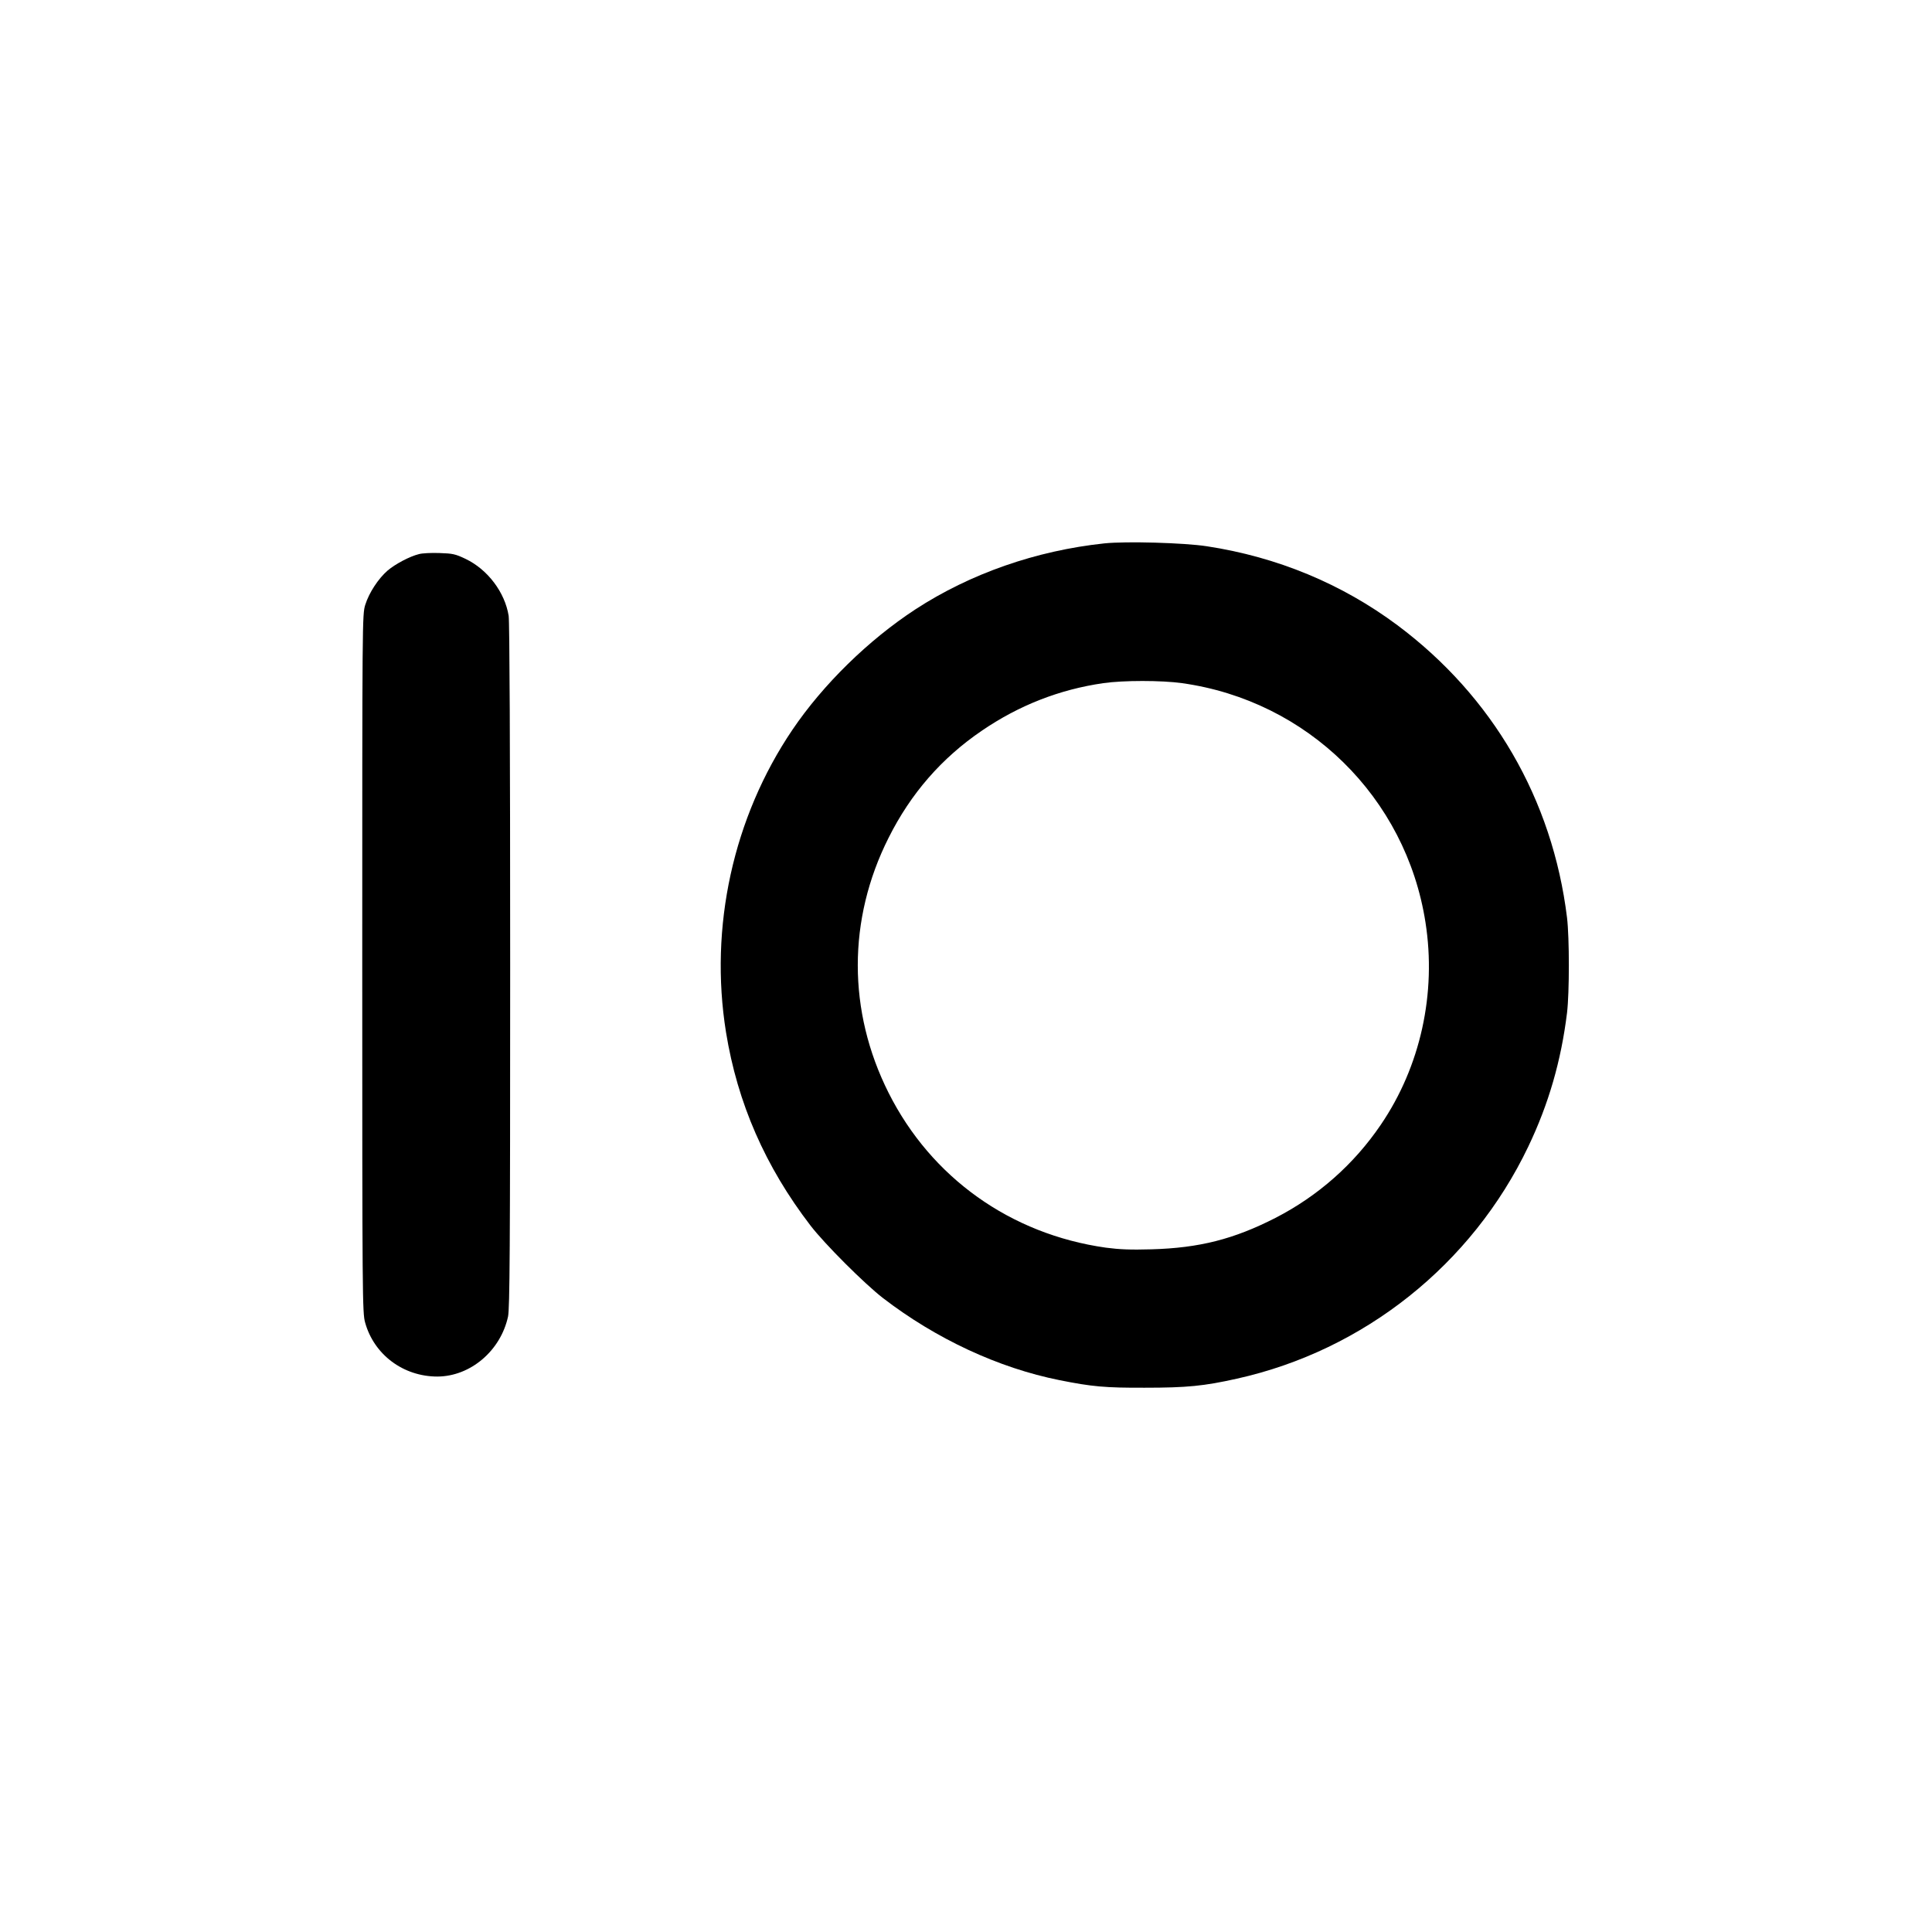
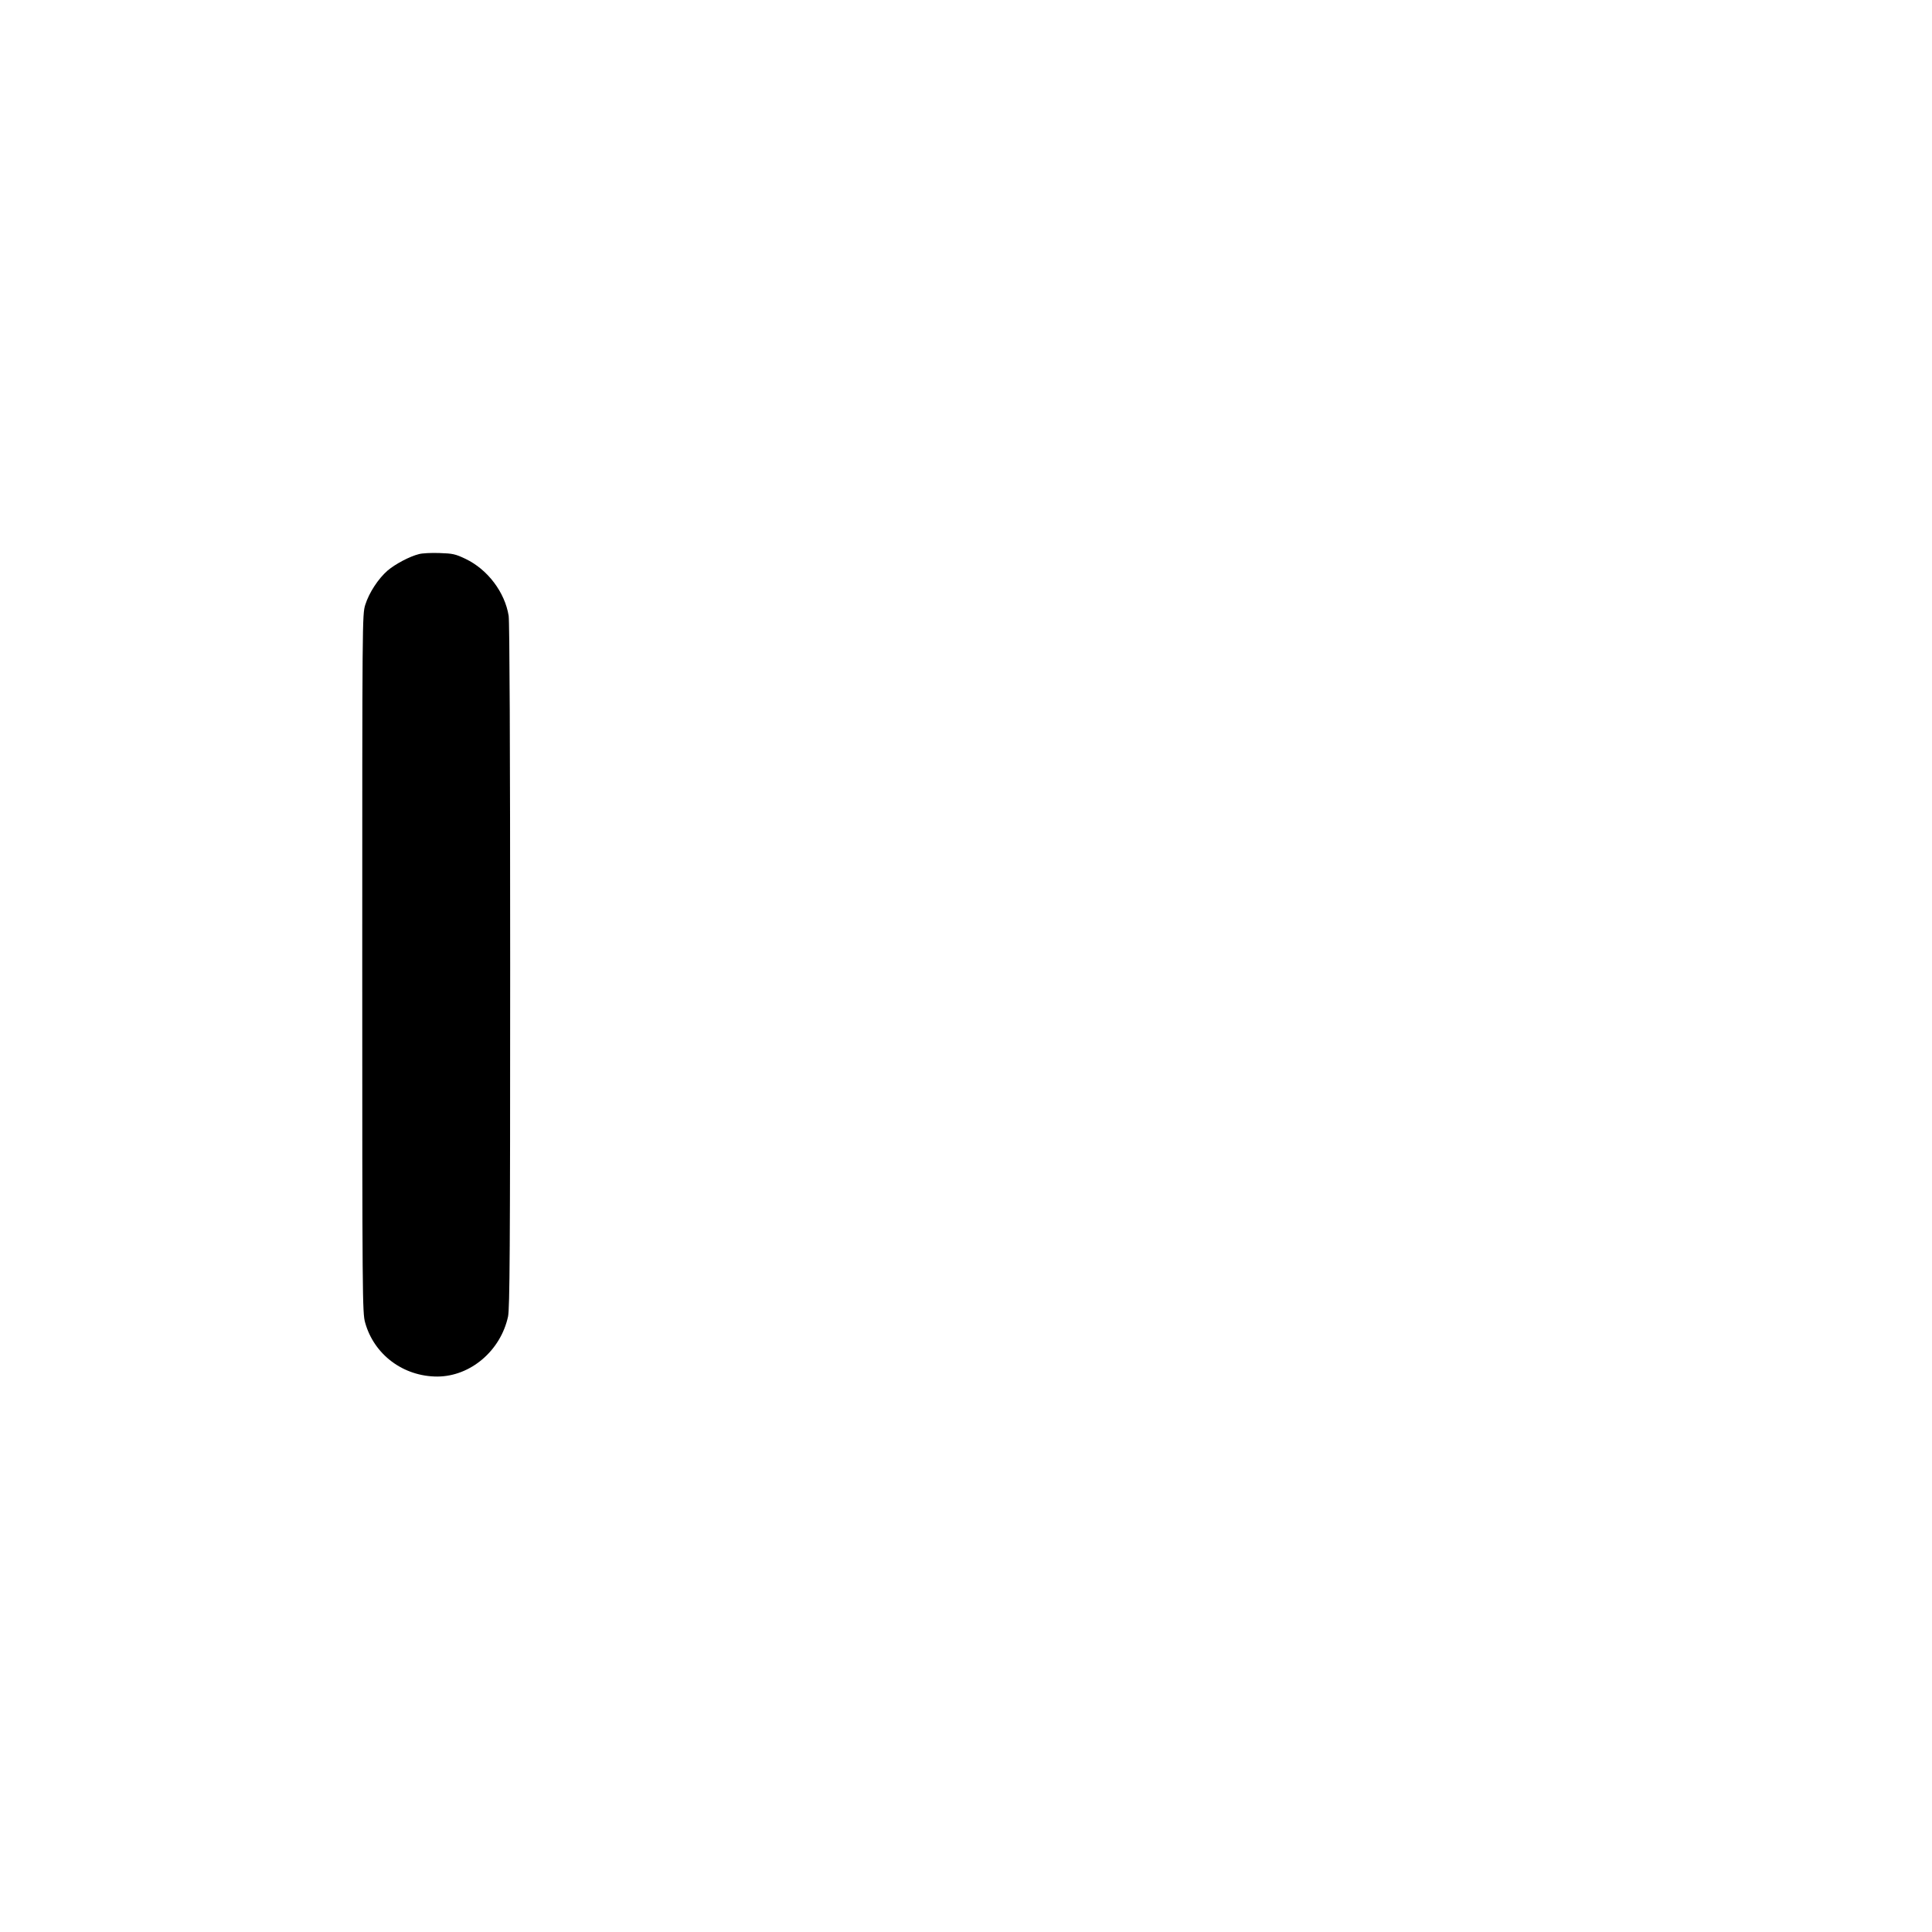
<svg xmlns="http://www.w3.org/2000/svg" version="1.0" width="1280pt" height="1280pt" viewBox="0 0 1280 1280" preserveAspectRatio="xMidYMid meet">
  <g transform="translate(0,1280) scale(0.1,-0.1)" fill="#000000" stroke="none">
-     <path d="M7317 9200 c-452 -48 -888 -200 -1252 -437 -312 -204 -612 -498 -815 -798 -393 -581 -552 -1307 -440 -2004 76 -469 260 -890 560 -1281 94 -122 357 -385 480 -480 351 -270 765 -463 1170 -544 215 -43 302 -51 565 -50 278 0 391 11 610 60 842 187 1557 757 1930 1537 135 282 218 569 257 887 16 135 16 495 0 630 -96 784 -492 1466 -1124 1938 -368 274 -796 452 -1263 523 -150 23 -533 34 -678 19z m514 -926 c831 -116 1484 -757 1613 -1584 74 -471 -33 -956 -296 -1342 -178 -262 -416 -472 -698 -617 -276 -141 -504 -199 -820 -208 -141 -4 -213 -1 -304 11 -630 89 -1156 463 -1439 1026 -272 541 -272 1149 0 1689 147 294 352 529 618 710 246 168 514 273 805 315 132 19 385 19 521 0z" />
-     <path d="M2776 9129 c-61 -15 -156 -65 -208 -109 -62 -54 -123 -147 -148 -227 -20 -64 -20 -90 -20 -2377 0 -2221 1 -2314 19 -2378 59 -213 253 -358 479 -358 219 1 419 171 468 398 11 57 14 417 14 2322 0 1475 -4 2277 -10 2320 -25 156 -139 307 -285 377 -69 33 -86 36 -173 39 -54 2 -115 -1 -136 -7z" />
+     <path d="M2776 9129 c-61 -15 -156 -65 -208 -109 -62 -54 -123 -147 -148 -227 -20 -64 -20 -90 -20 -2377 0 -2221 1 -2314 19 -2378 59 -213 253 -358 479 -358 219 1 419 171 468 398 11 57 14 417 14 2322 0 1475 -4 2277 -10 2320 -25 156 -139 307 -285 377 -69 33 -86 36 -173 39 -54 2 -115 -1 -136 -7" />
  </g>
</svg>